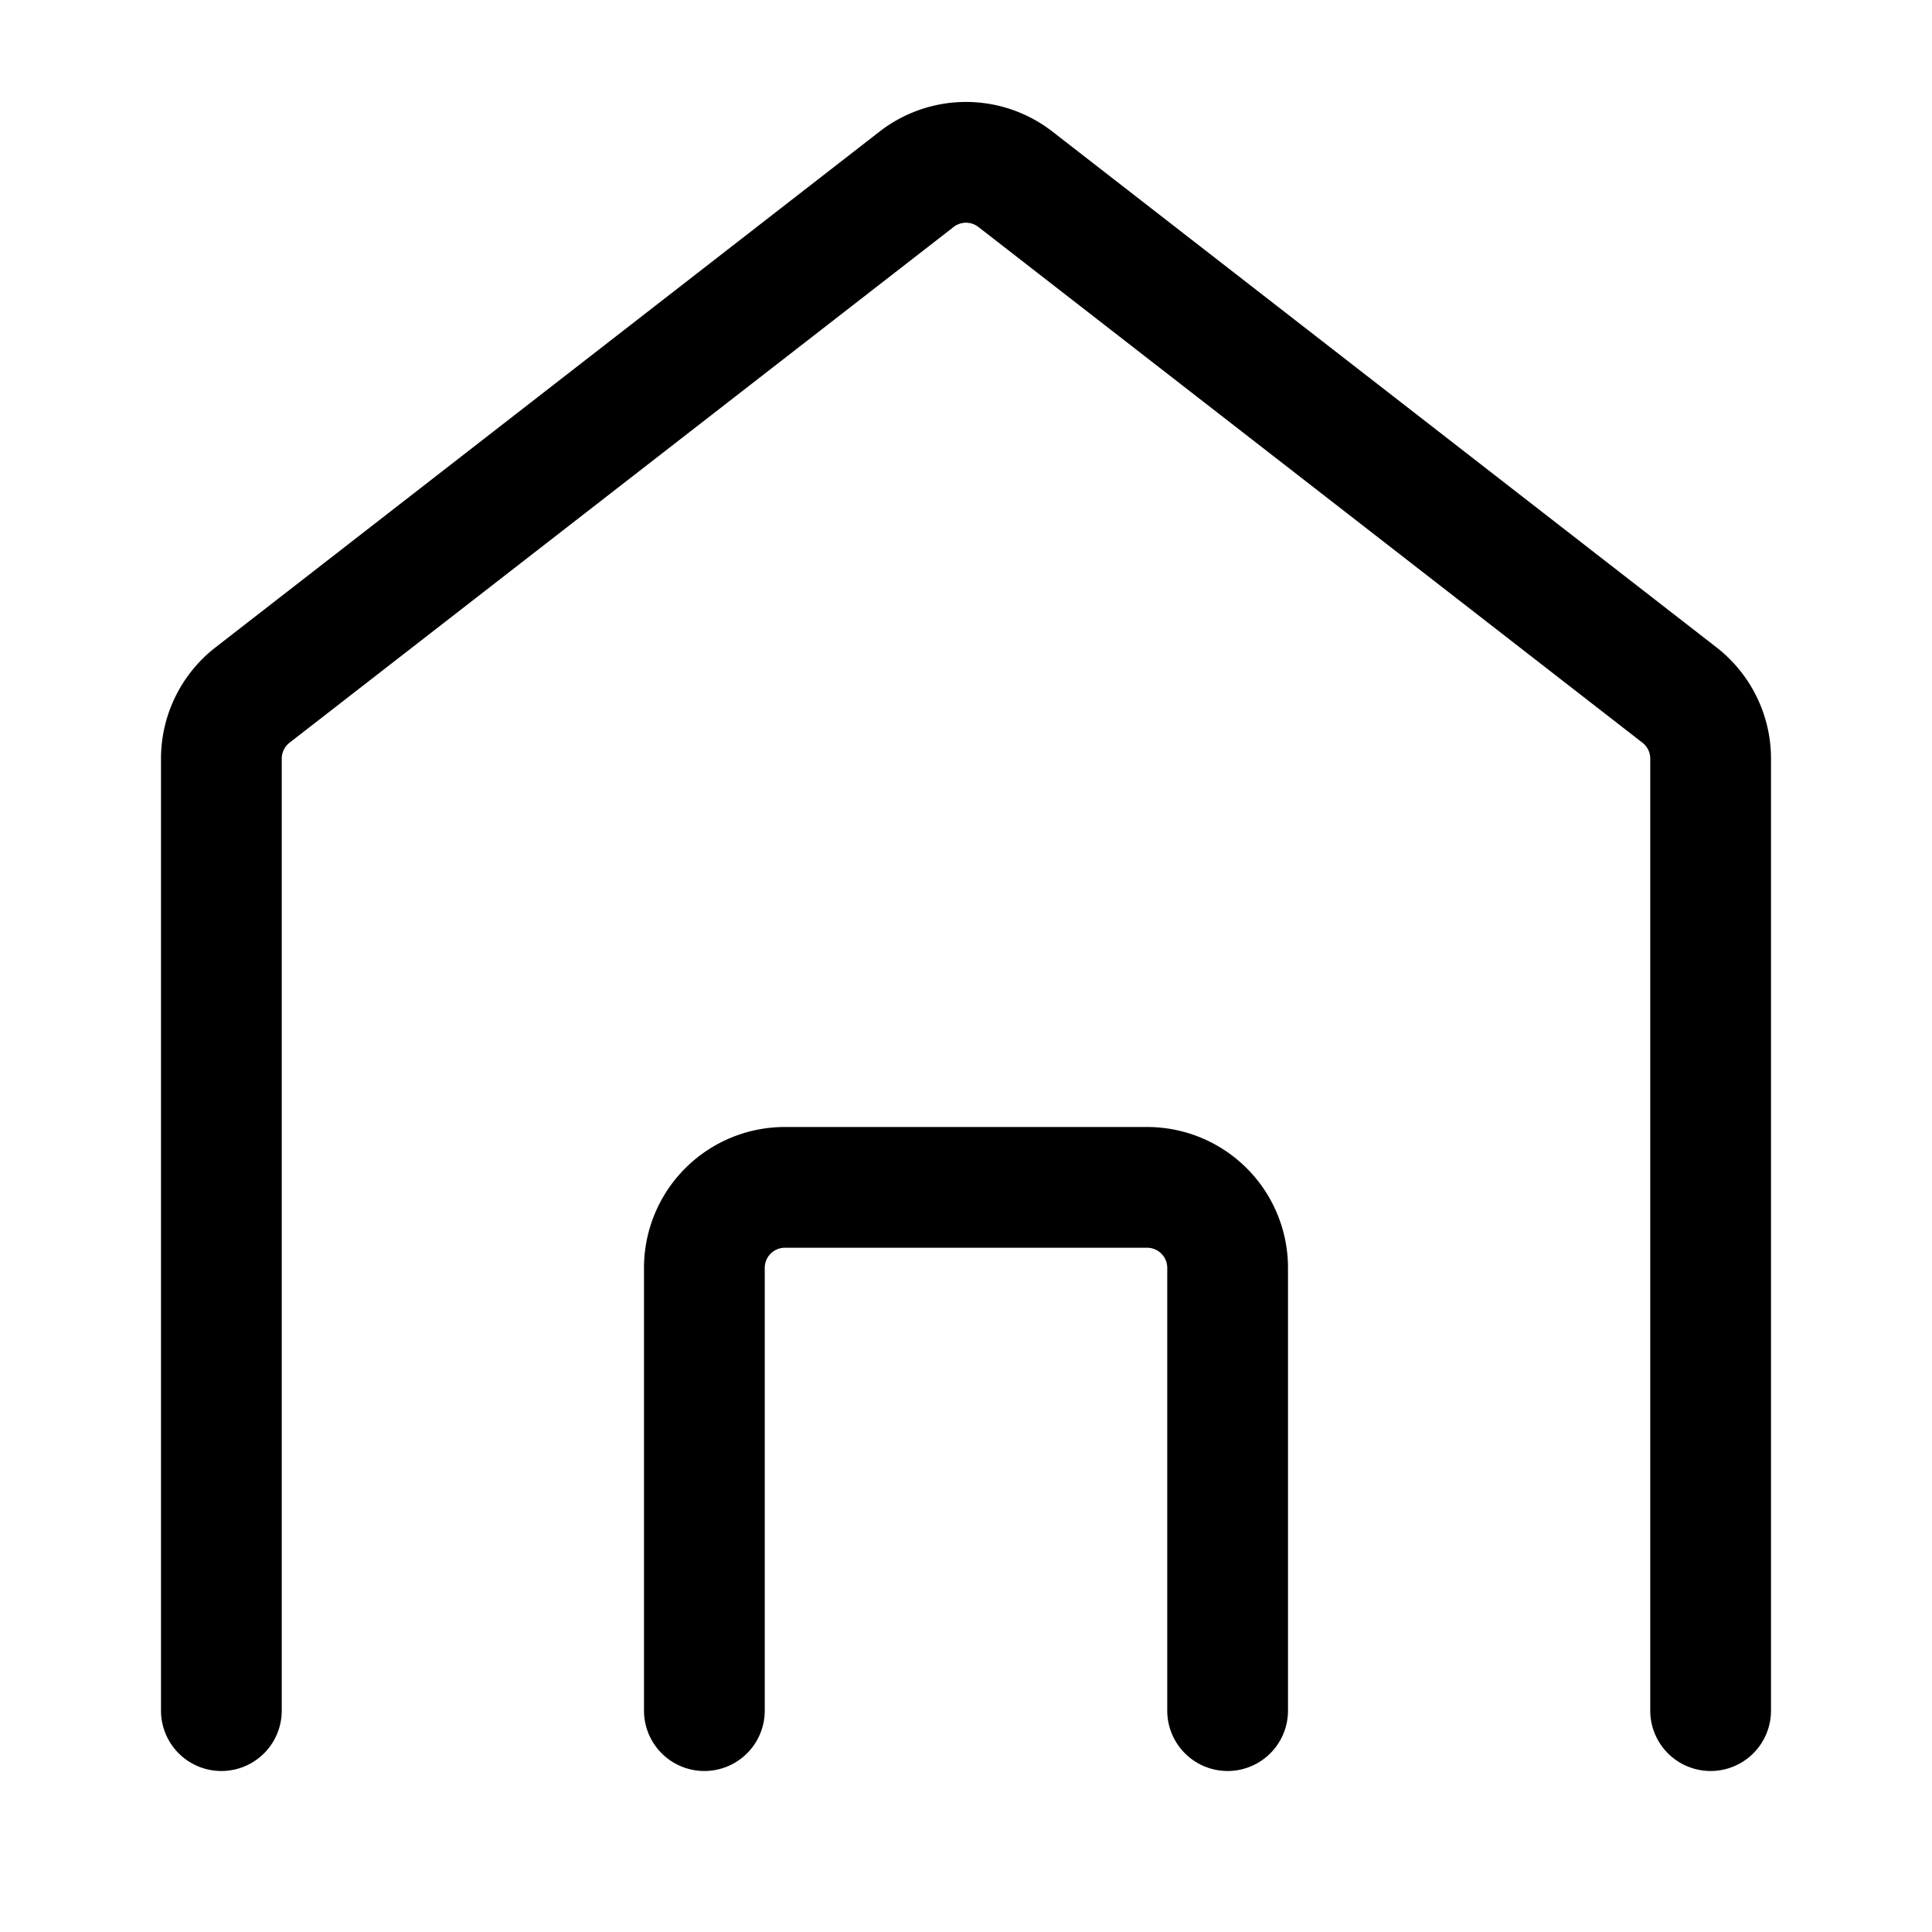
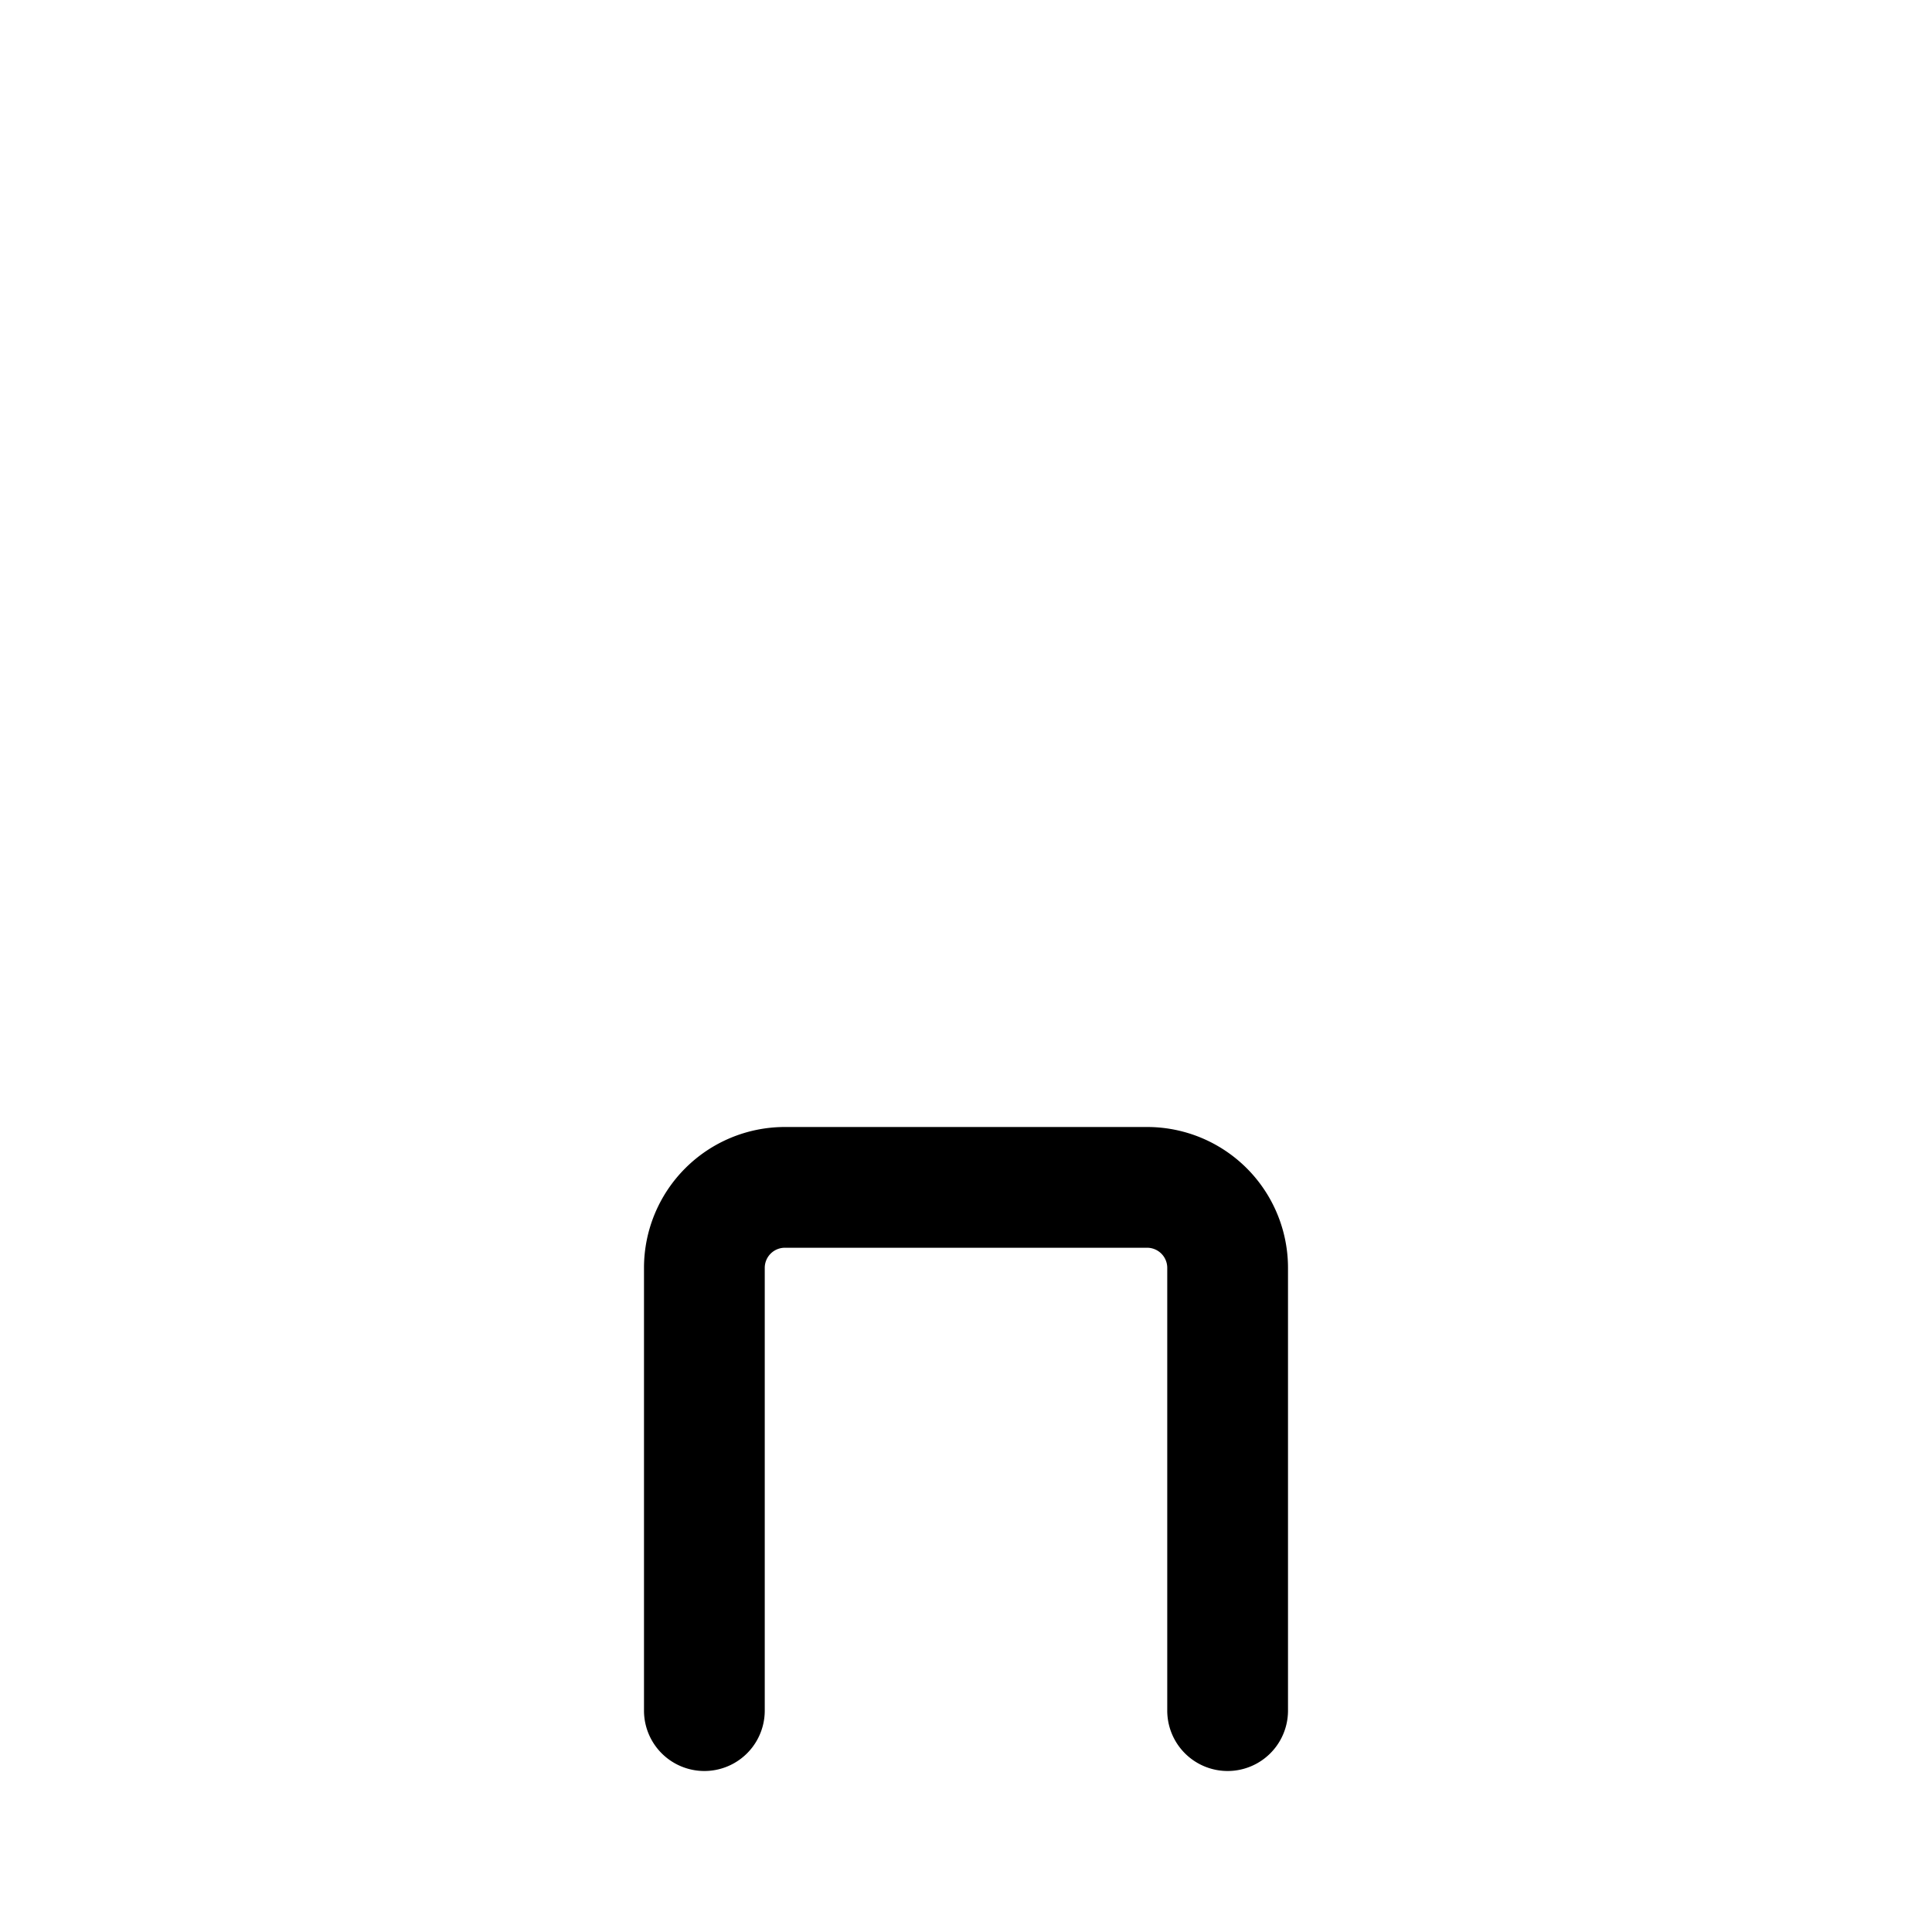
<svg xmlns="http://www.w3.org/2000/svg" width="24" height="24" fill="none" viewBox="0 0 24 24">
  <g fill="currentColor">
-     <path d="M11.847 2.819a.25.25 0 01.306 0l8.25 6.407a.25.25 0 01.097.198V21.25a.75.75 0 001.5 0V9.424c0-.54-.25-1.05-.677-1.382l-8.25-6.408a1.75 1.75 0 00-2.146 0l-8.25 6.408A1.75 1.75 0 002 9.424V21.25a.75.75 0 001.5 0V9.424a.25.25 0 01.097-.198l8.25-6.407z" />
-     <path d="M9.5 15.75a.25.25 0 01.25-.25h4.5a.25.25 0 01.25.25v5.5a.75.75 0 001.5 0v-5.5A1.75 1.75 0 0014.25 14h-4.5A1.75 1.75 0 008 15.75v5.5a.75.75 0 001.5 0v-5.5z" />
+     <path d="M9.5 15.75a.25.25 0 01.25-.25h4.5a.25.25 0 01.25.25v5.5a.75.75 0 001.5 0v-5.5A1.75 1.75 0 0014.25 14h-4.5A1.75 1.75 0 008 15.75v5.5a.75.75 0 001.5 0v-5.5" />
  </g>
</svg>